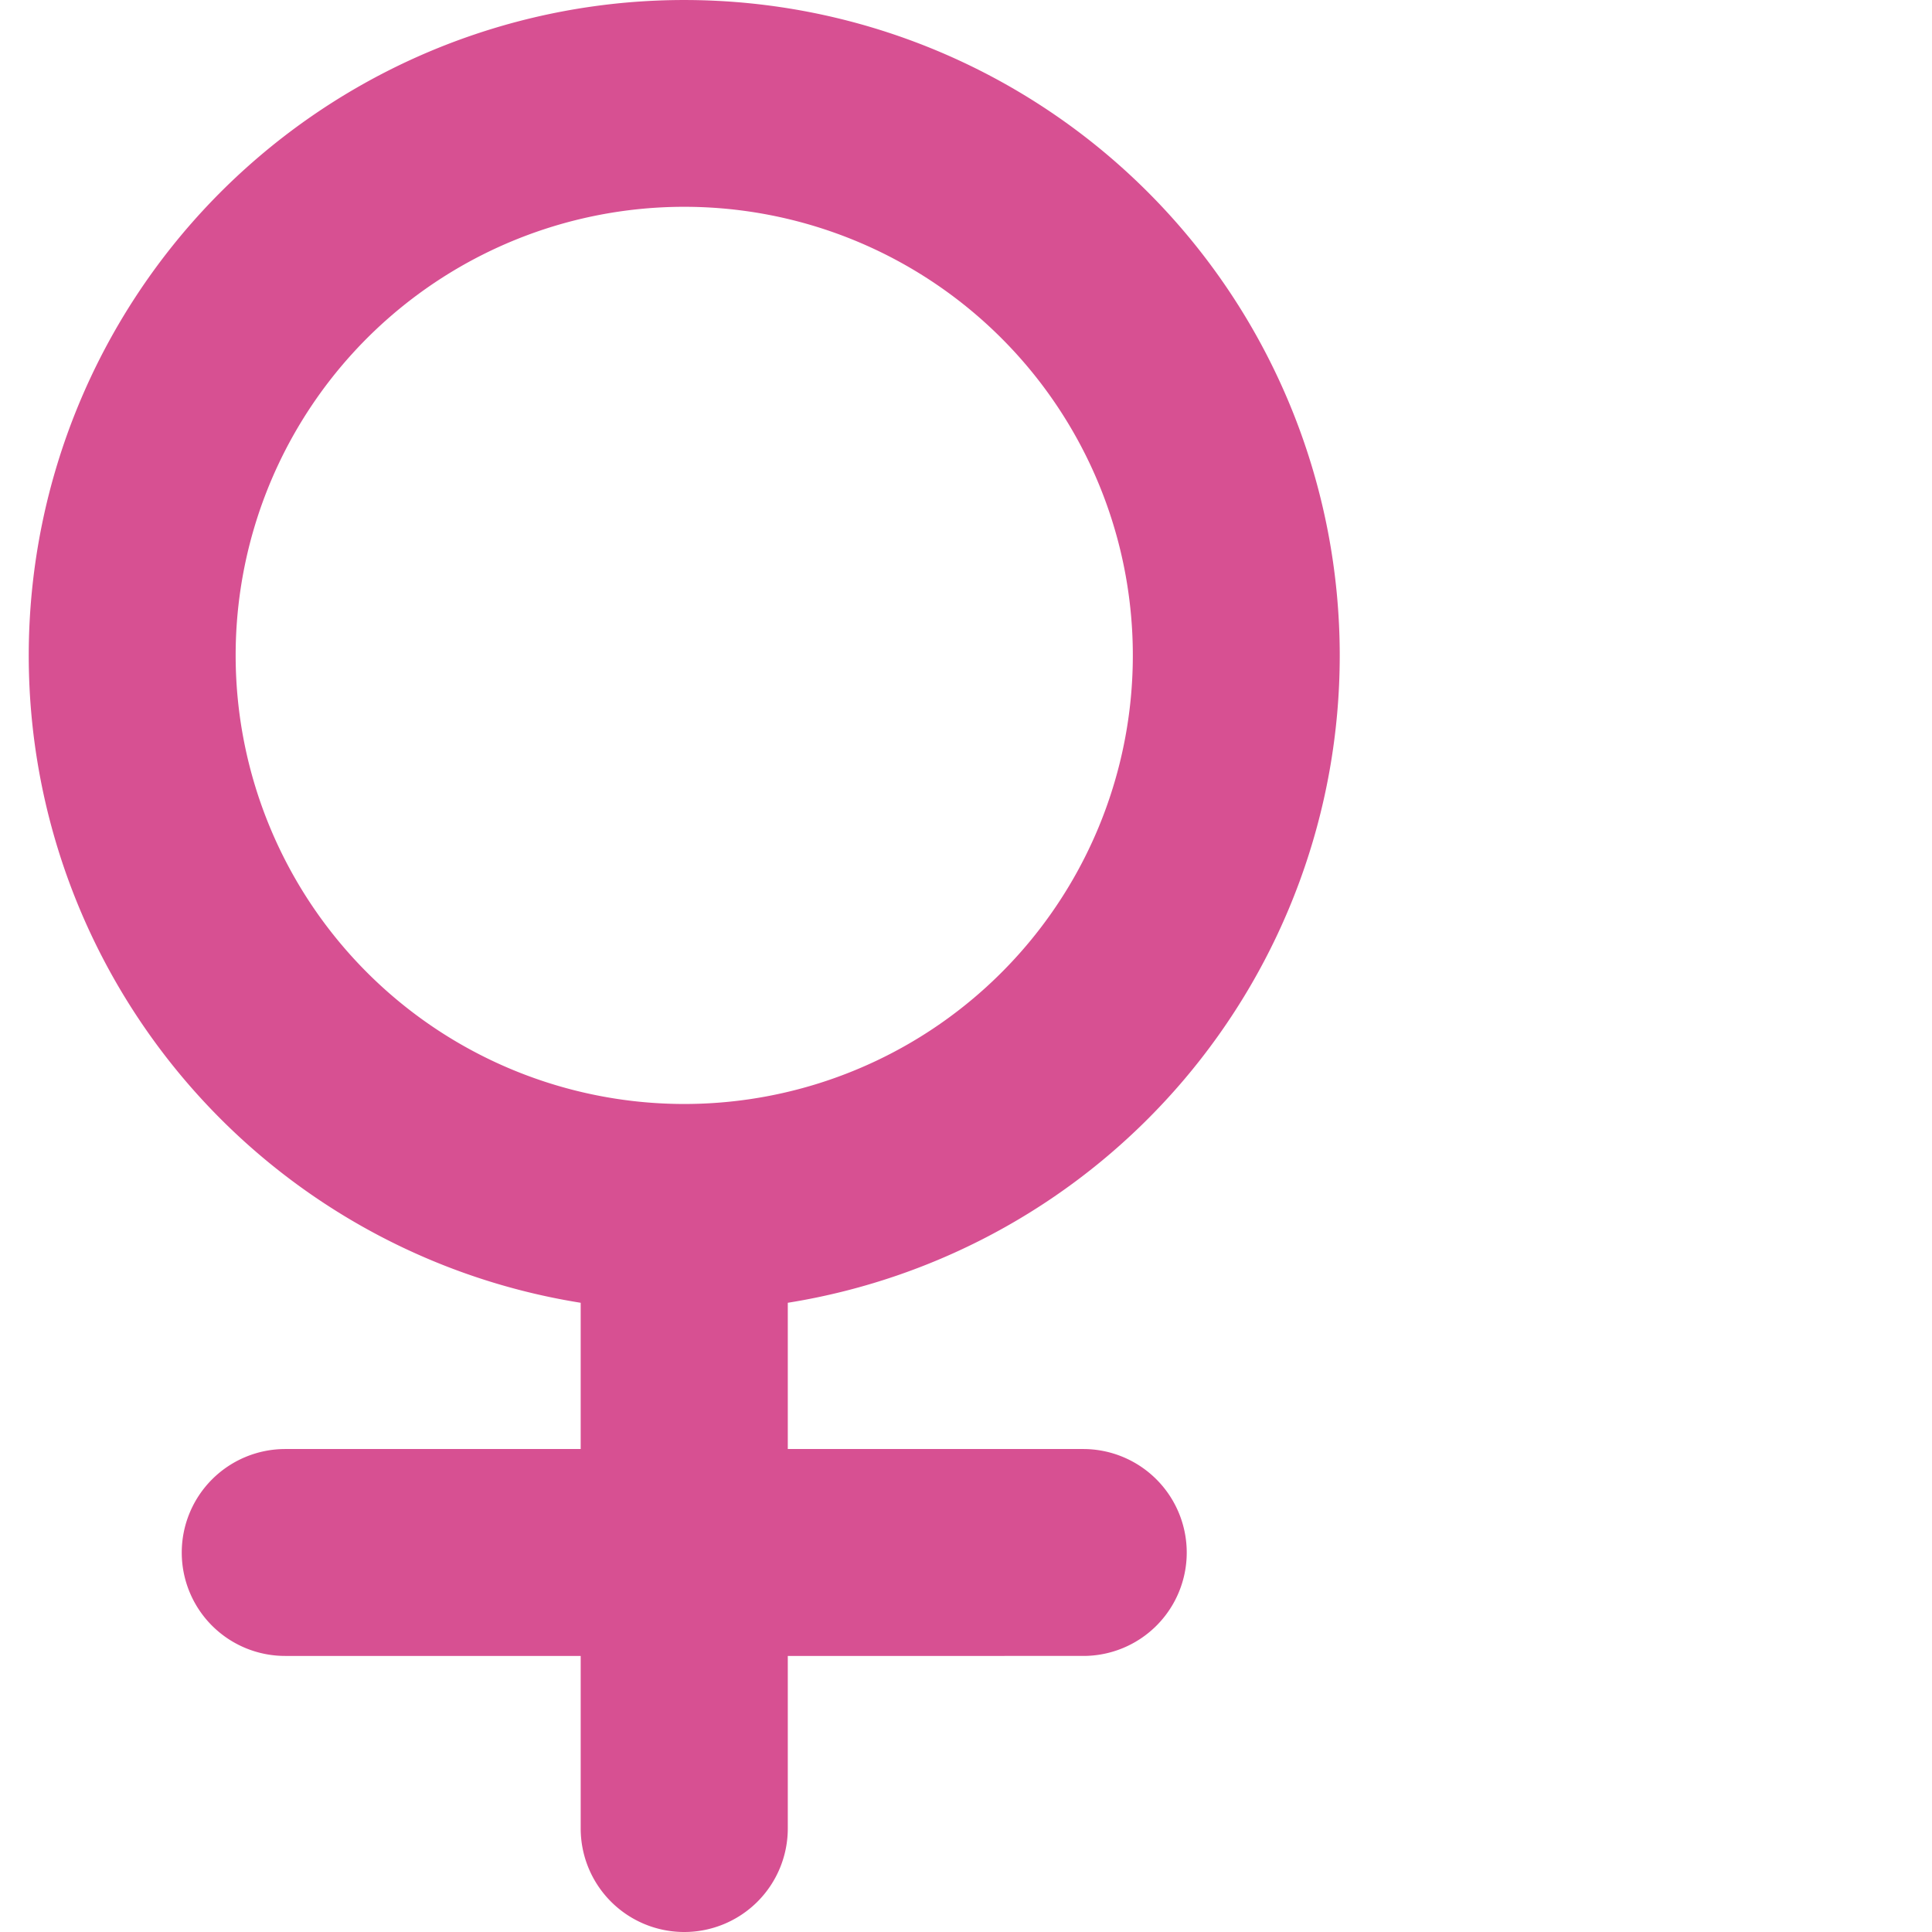
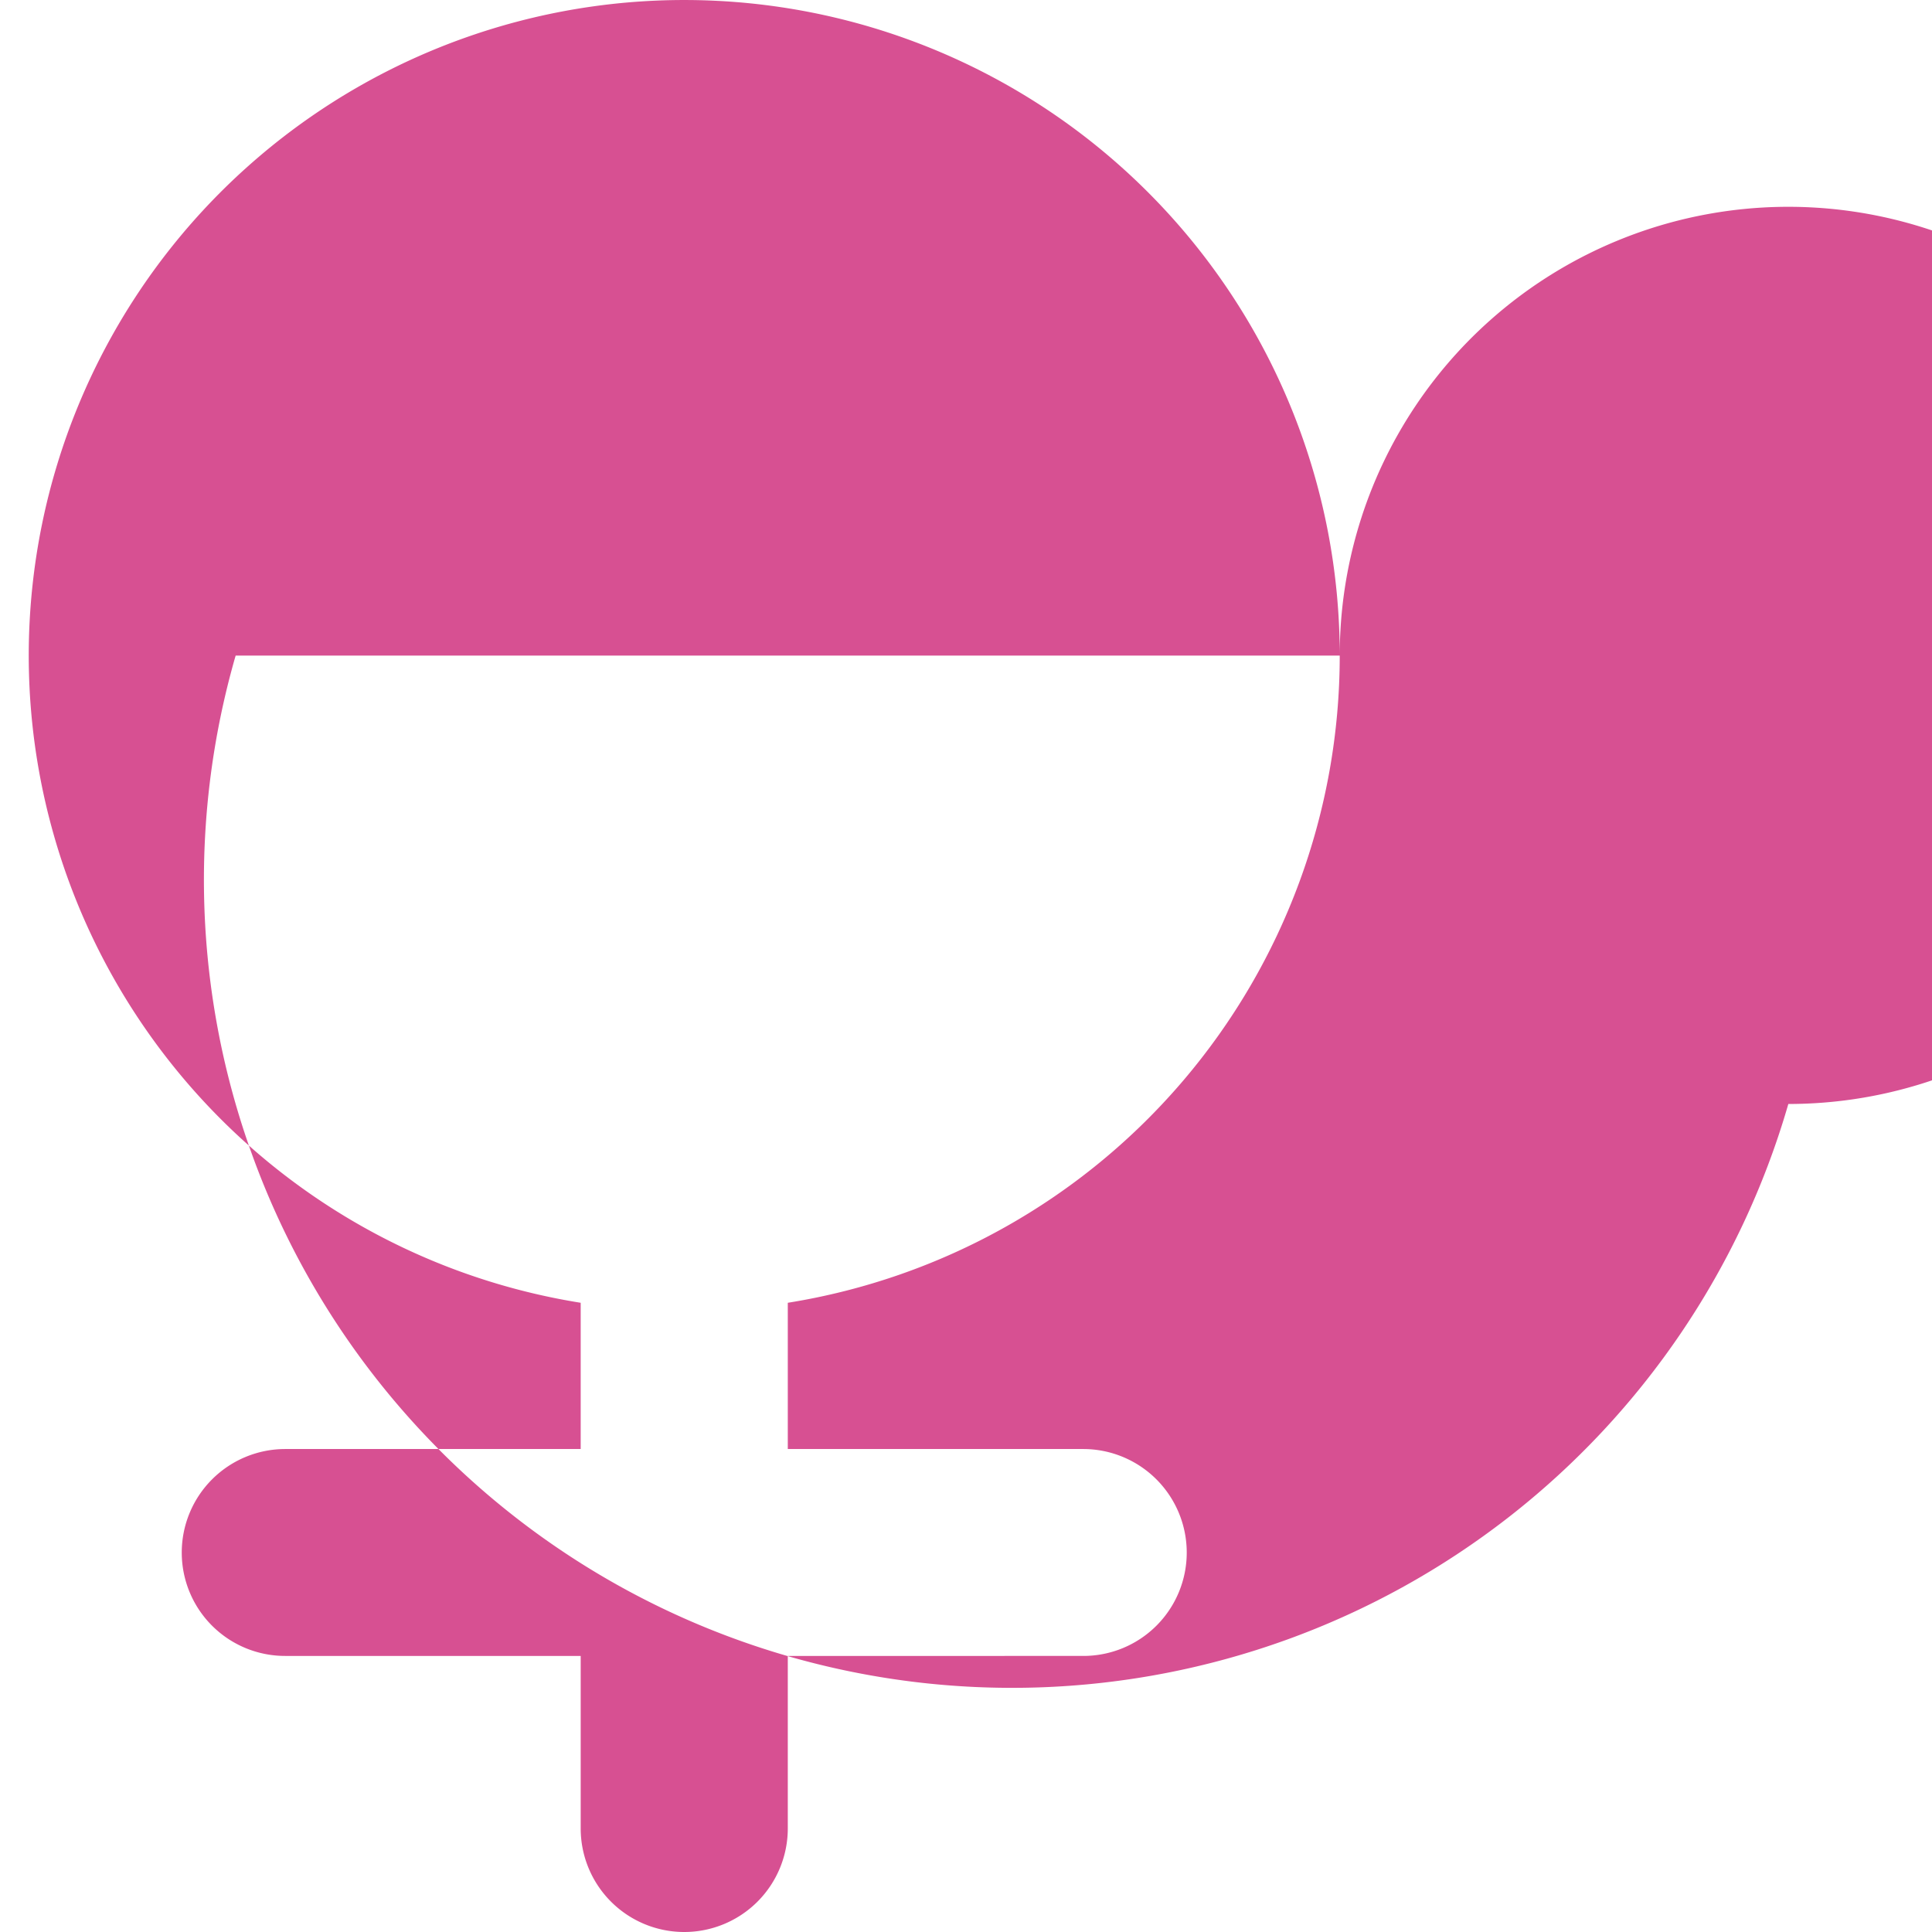
<svg xmlns="http://www.w3.org/2000/svg" t="1734753567888" class="icon" viewBox="0 0 1024 1024" version="1.1" p-id="6864" width="200" height="200">
-   <path d="M710.09 347.475A347.427 347.427 0 1 0 307.778 690.5v77.513H151.217a54.884 54.884 0 0 0-54.884 54.884 54.781 54.781 0 0 0 54.884 54.781h156.562v91.44A54.884 54.884 0 0 0 362.663 1024a54.884 54.884 0 0 0 54.883-54.884v-91.439H574.11a54.781 54.781 0 0 0 54.883-54.781 54.884 54.884 0 0 0-54.883-54.884H417.546V690.5A347.427 347.427 0 0 0 710.09 347.475z m-585.189 0a237.762 237.762 0 1 1 237.762 237.66A237.864 237.864 0 0 1 124.9 347.474z" fill="#d75092" p-id="6865" />
+   <path d="M710.09 347.475A347.427 347.427 0 1 0 307.778 690.5v77.513H151.217a54.884 54.884 0 0 0-54.884 54.884 54.781 54.781 0 0 0 54.884 54.781h156.562v91.44A54.884 54.884 0 0 0 362.663 1024a54.884 54.884 0 0 0 54.883-54.884v-91.439H574.11a54.781 54.781 0 0 0 54.883-54.781 54.884 54.884 0 0 0-54.883-54.884H417.546V690.5A347.427 347.427 0 0 0 710.09 347.475z a237.762 237.762 0 1 1 237.762 237.66A237.864 237.864 0 0 1 124.9 347.474z" fill="#d75092" p-id="6865" />
</svg>